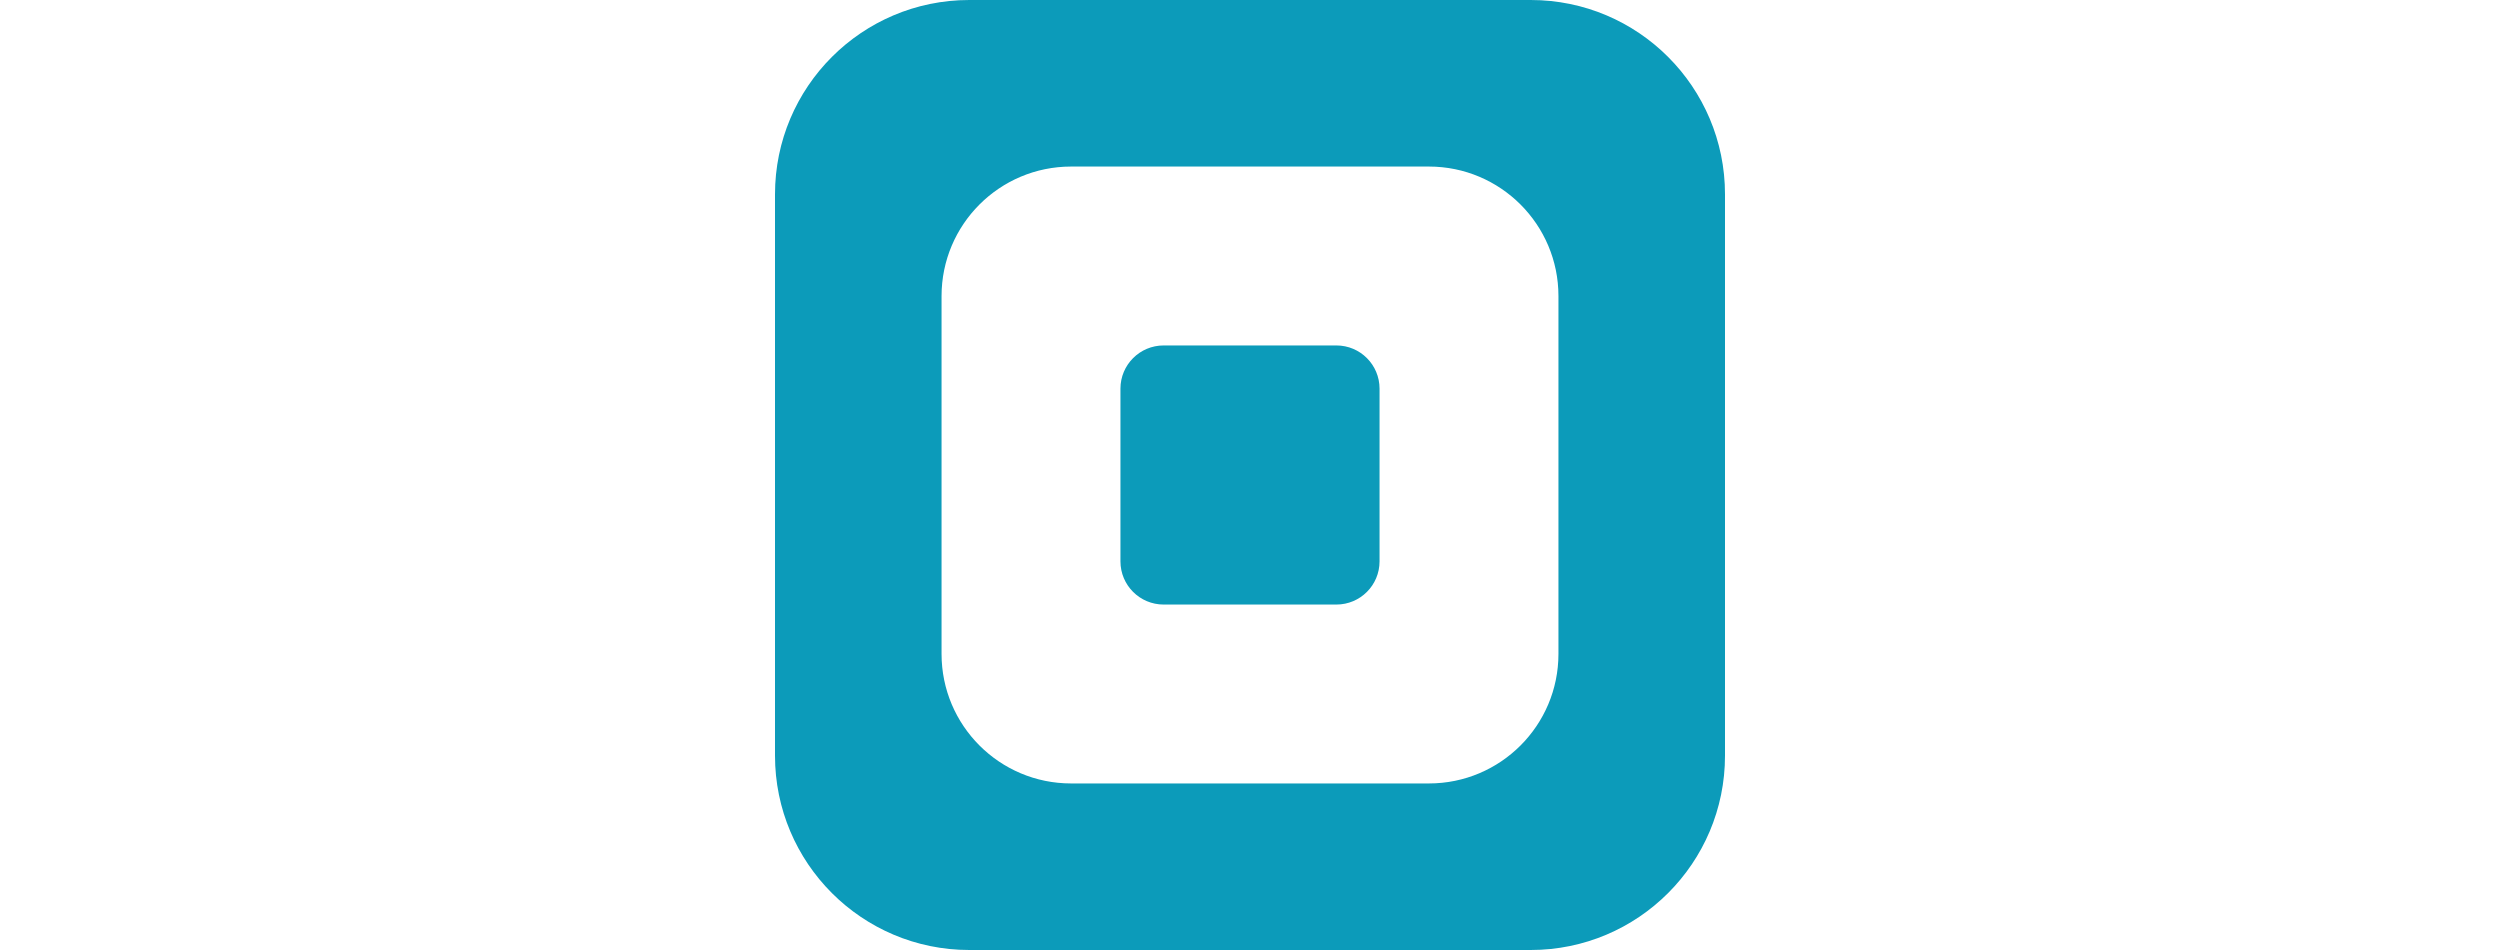
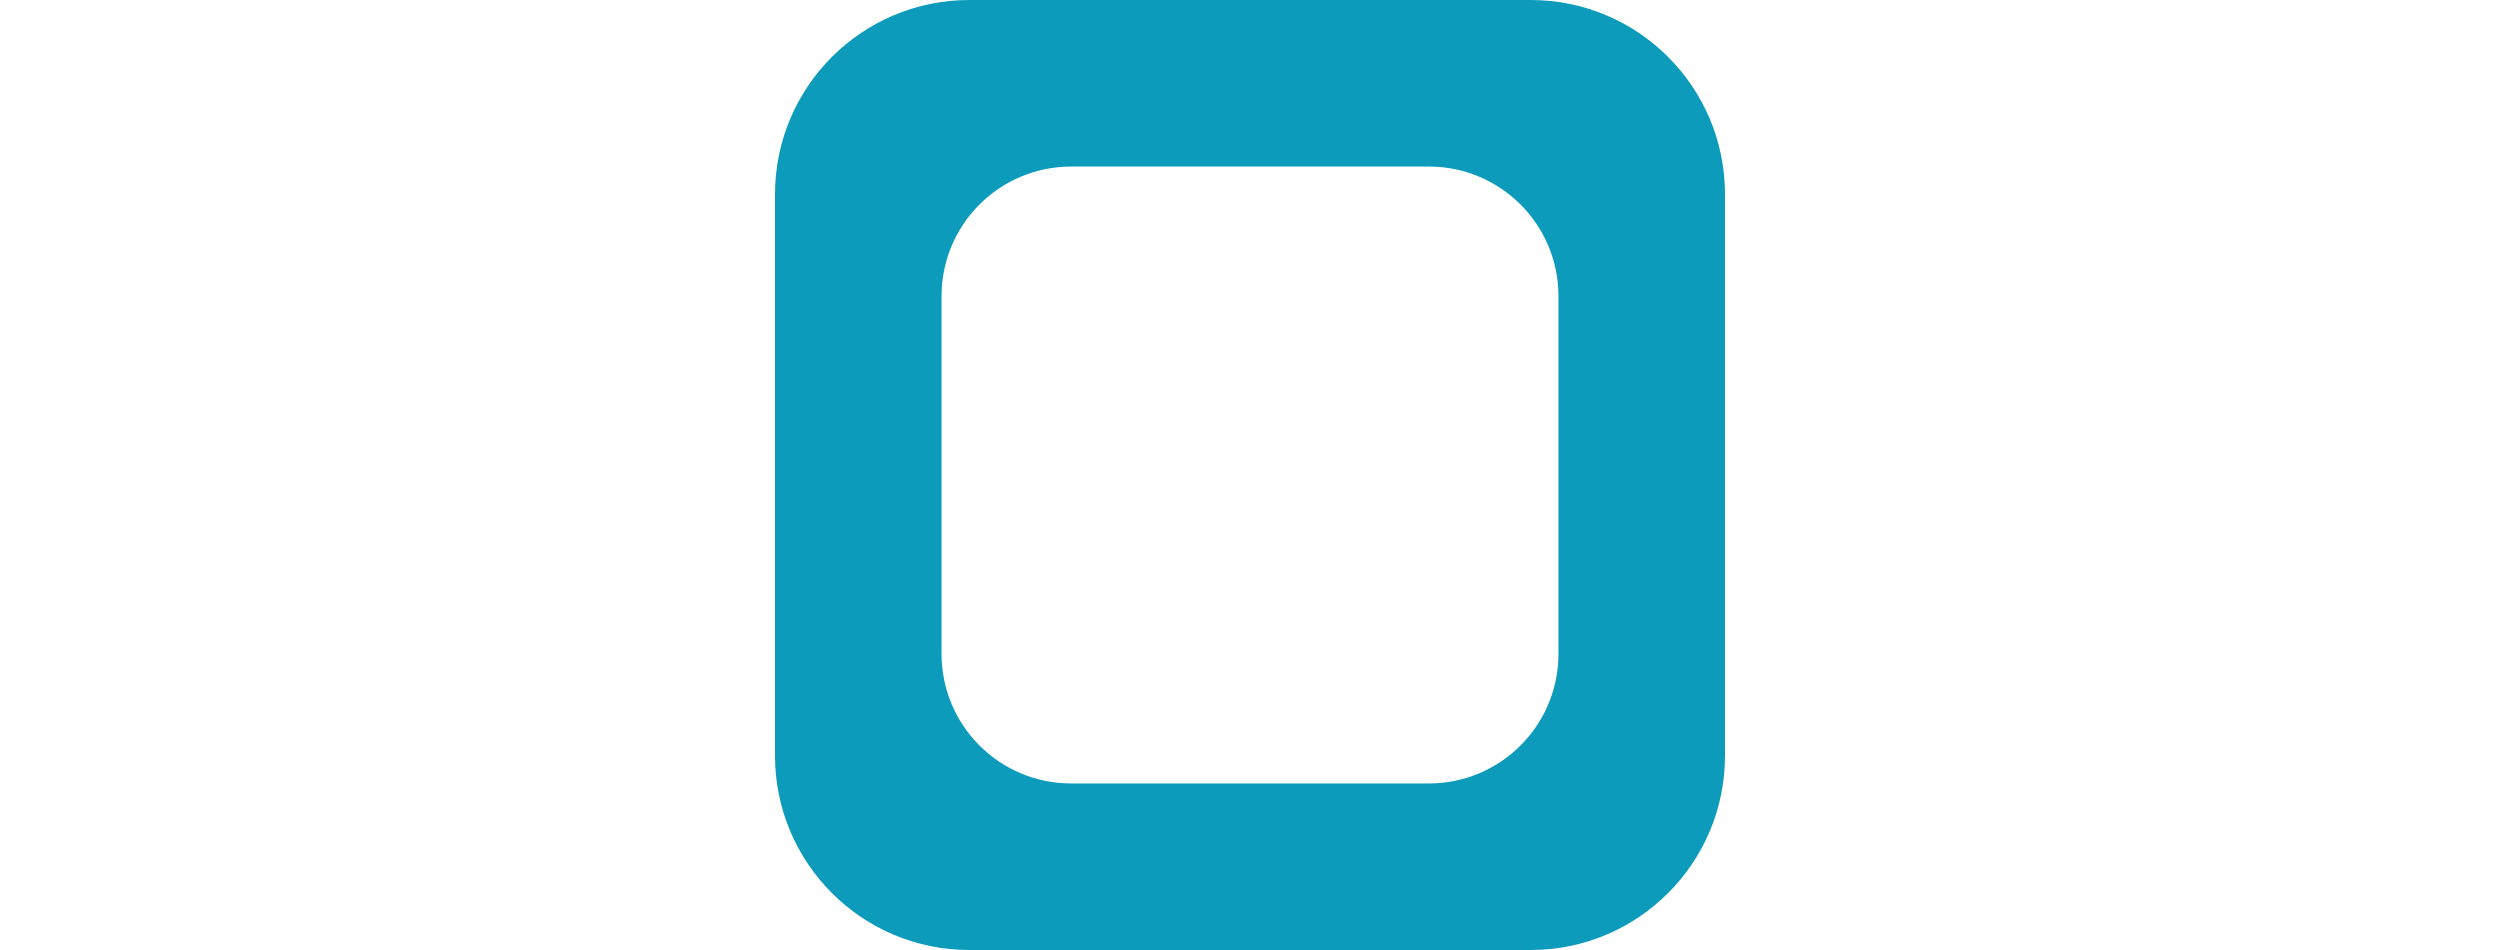
<svg xmlns="http://www.w3.org/2000/svg" width="100" height="38" viewBox="0 0 100 38" fill="none">
  <path fill-rule="evenodd" clip-rule="evenodd" d="M38.773 0C34.48 0 31 3.48 31 7.773V30.227C31 34.52 34.48 38 38.773 38H61.227C65.52 38 69 34.52 69 30.227V7.773C69 3.48 65.52 0 61.227 0H38.773ZM42.844 6.662C39.982 6.662 37.662 8.982 37.662 11.844V26.156C37.662 29.018 39.982 31.338 42.844 31.338H57.156C60.018 31.338 62.338 29.018 62.338 26.156V11.844C62.338 8.982 60.018 6.662 57.156 6.662H42.844Z" fill="#0C9BBA" />
-   <path d="M44.818 15.546C44.818 14.592 45.592 13.818 46.546 13.818H53.455C54.409 13.818 55.182 14.592 55.182 15.546V22.455C55.182 23.409 54.409 24.182 53.455 24.182H46.546C45.592 24.182 44.818 23.409 44.818 22.455V15.546Z" fill="#0C9BBA" />
</svg>